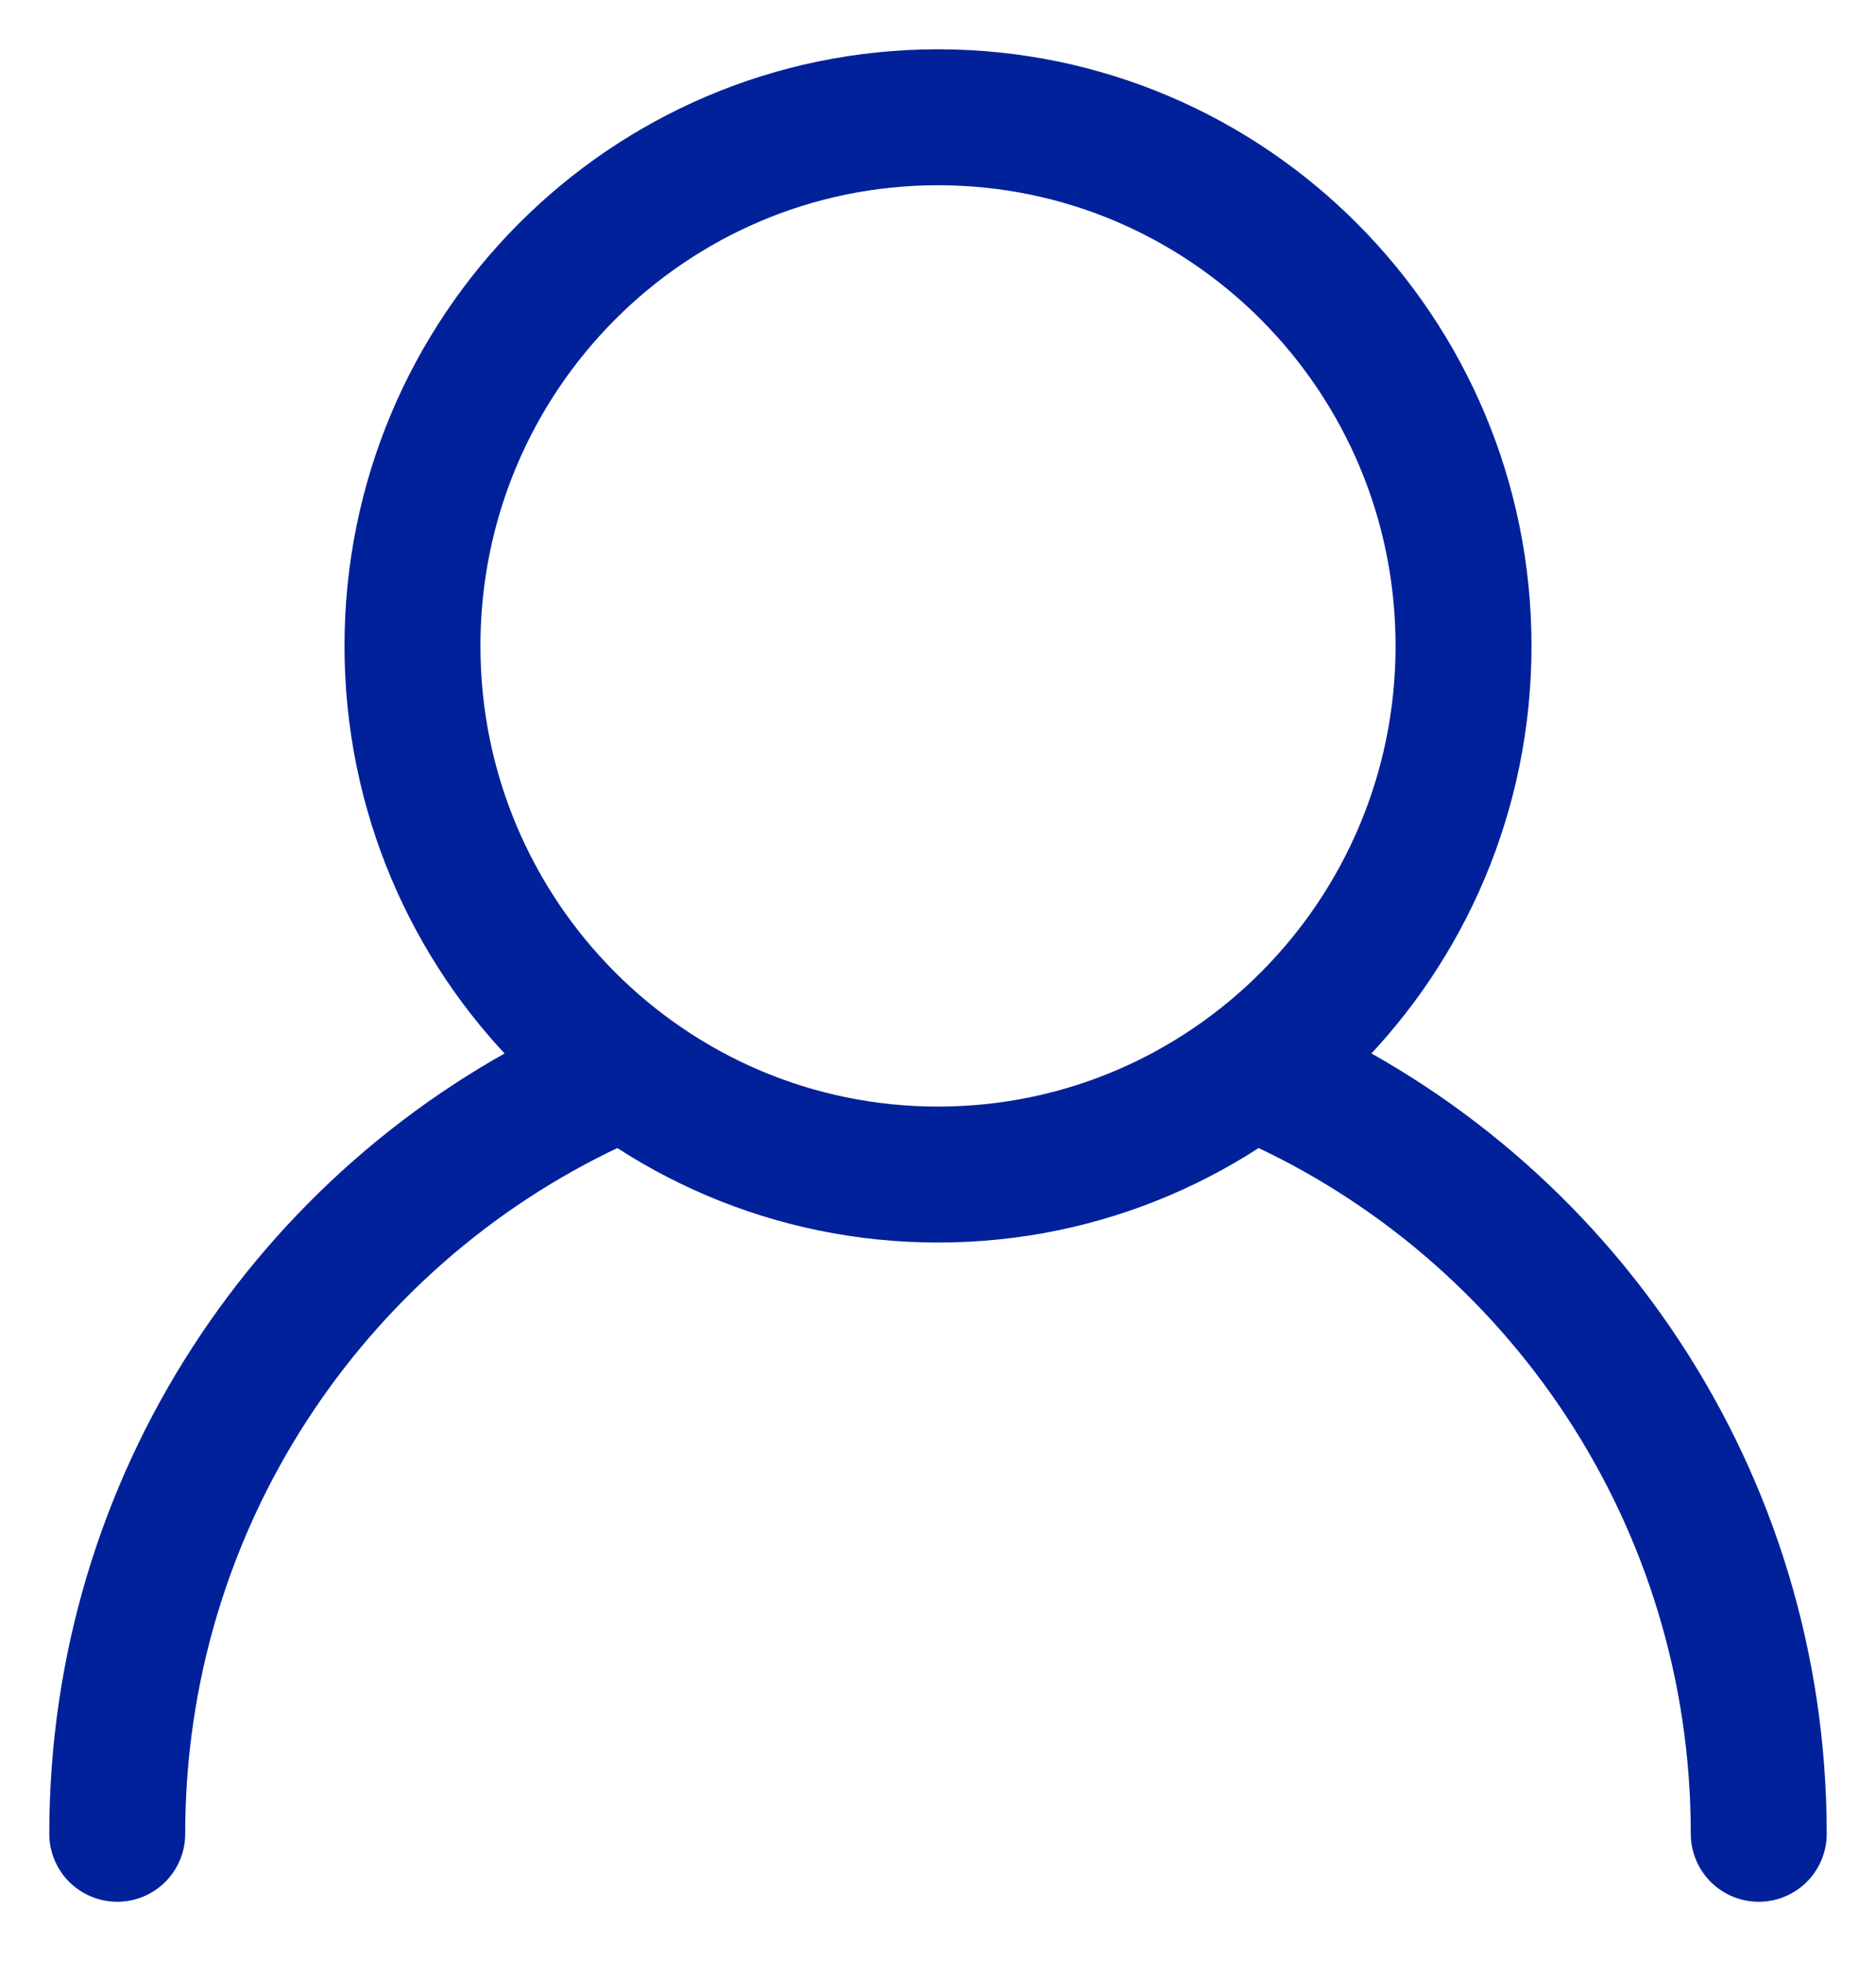
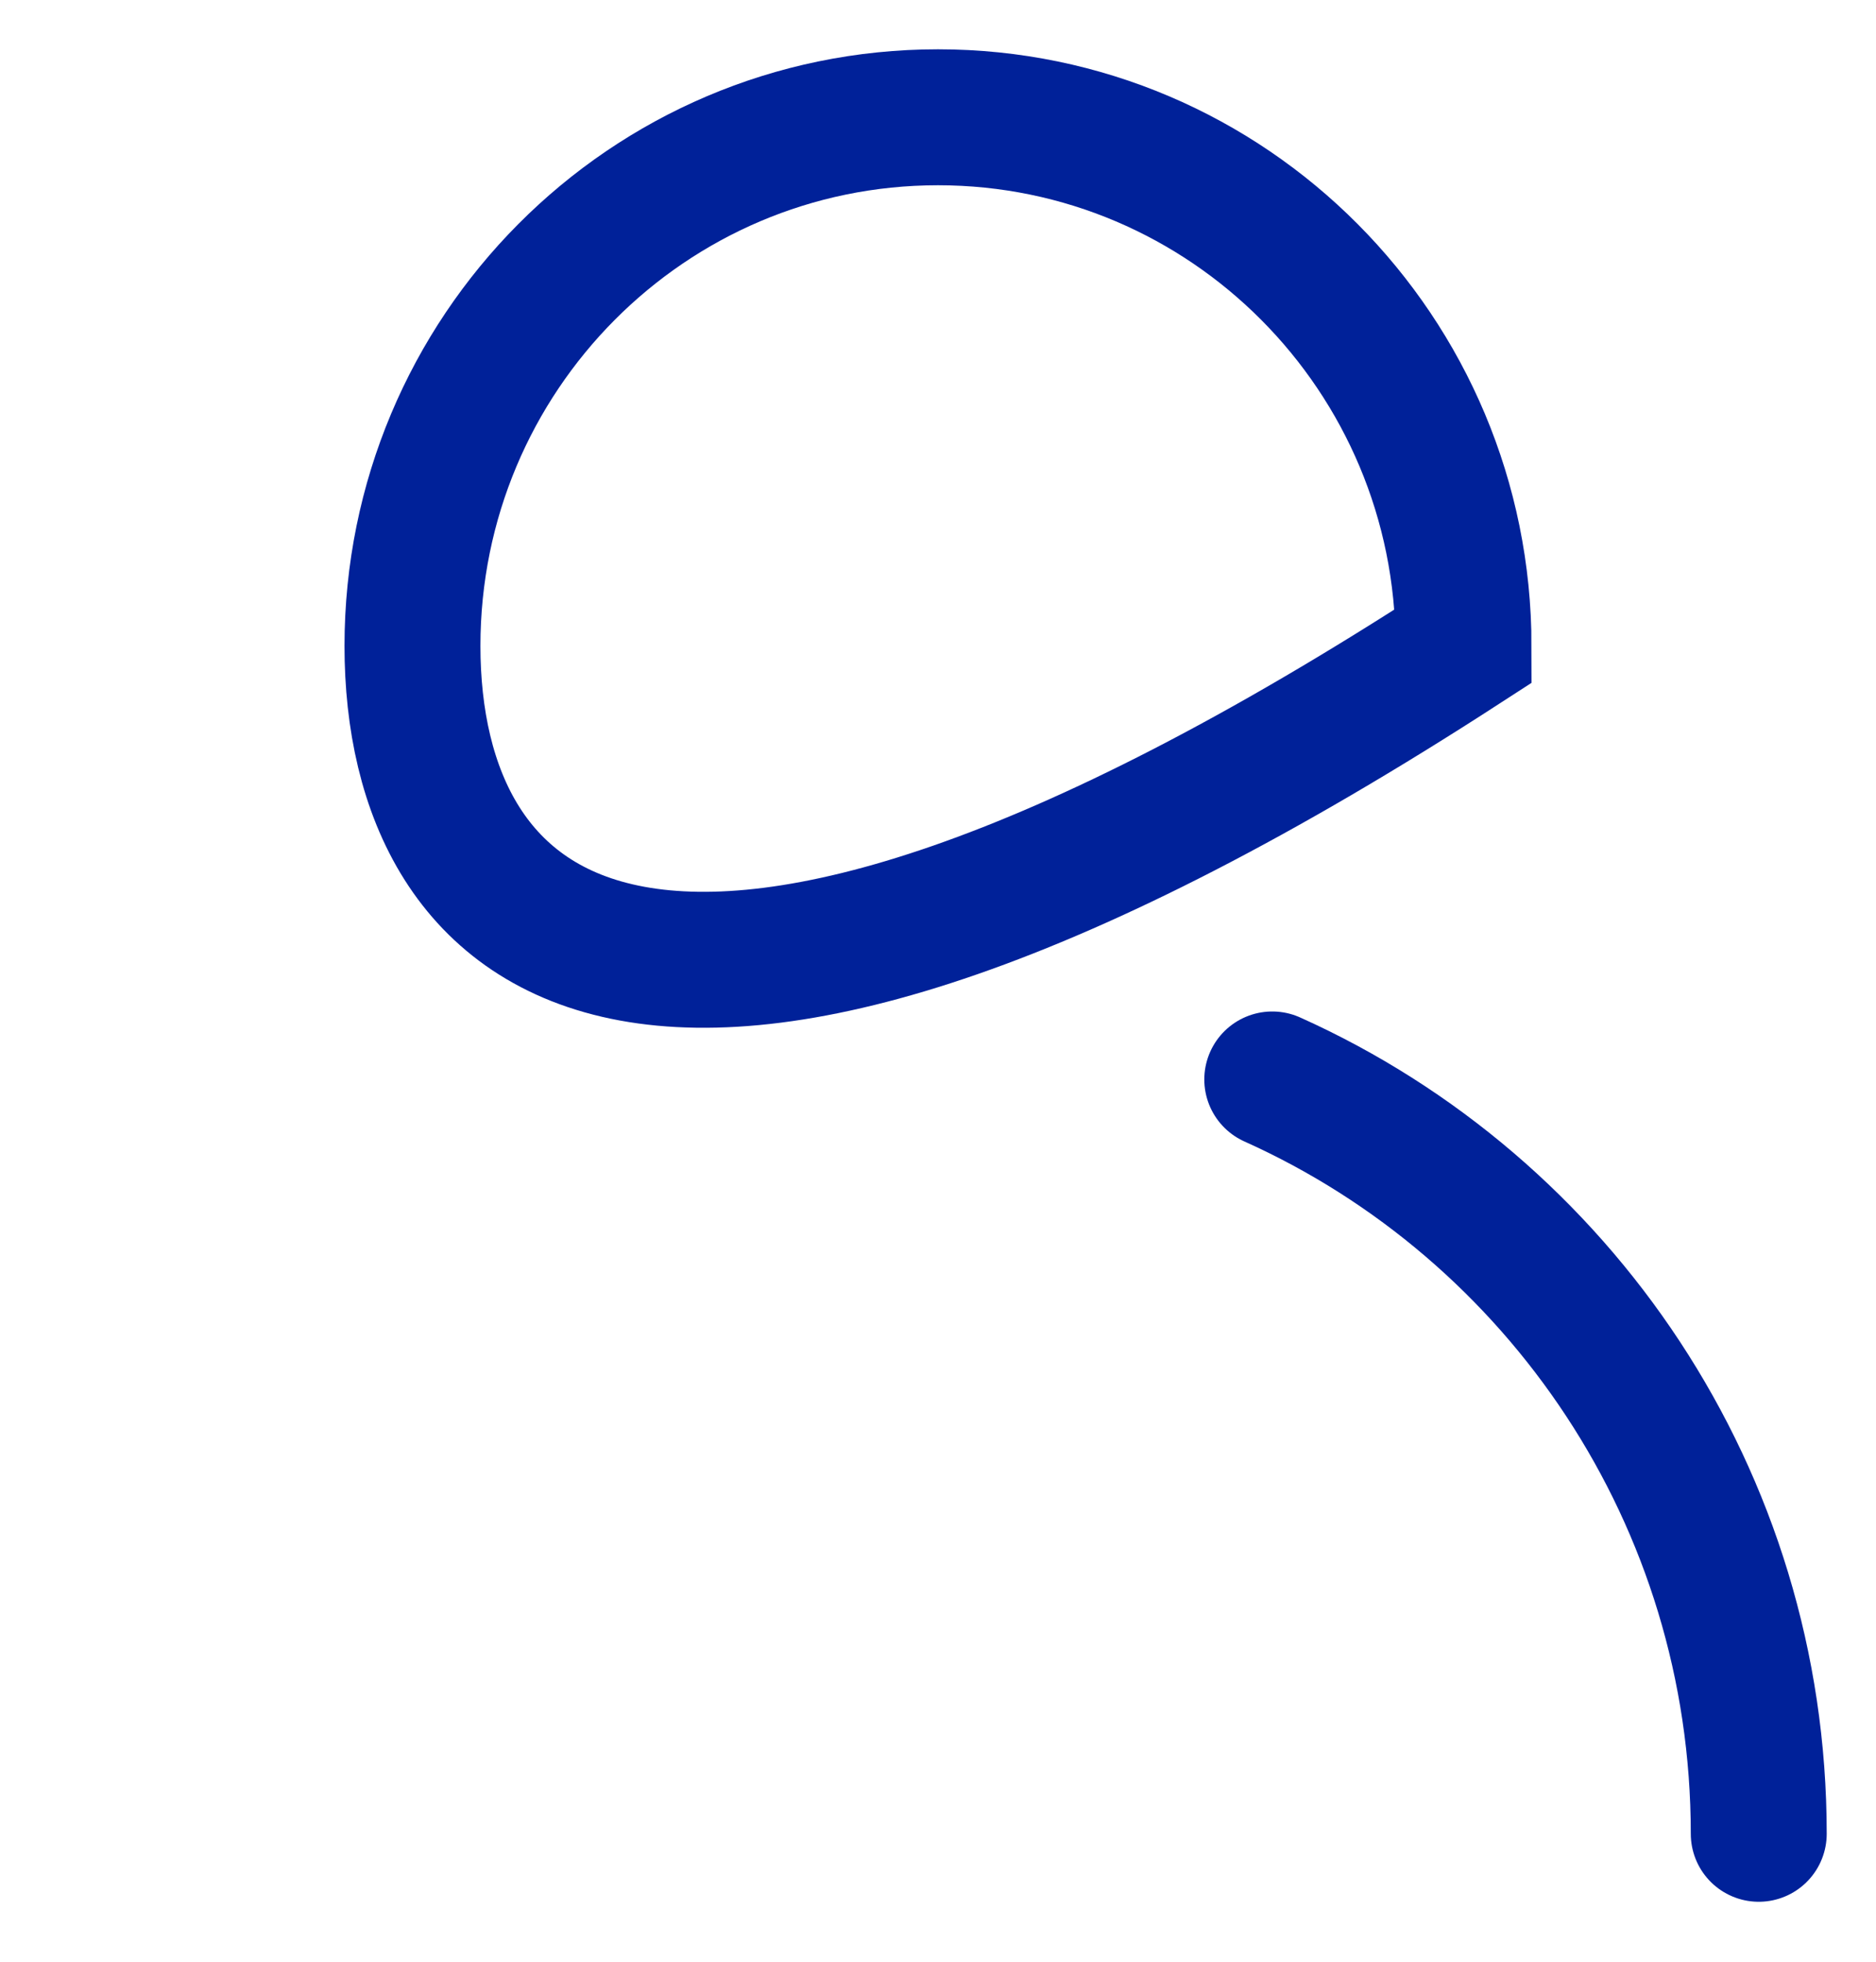
<svg xmlns="http://www.w3.org/2000/svg" width="22px" height="23px" viewBox="0 0 22 23" version="1.1">
  <title>406A1DFC-F49E-42E6-8F1B-391667617FC5@2x</title>
  <g id="03-PDP" stroke="none" stroke-width="1" fill="none" fill-rule="evenodd">
    <g id="D_PDP_V1_Unselected" transform="translate(-1263, -48)" stroke="#002199" stroke-width="1.594">
      <g id="Nav/Selected/Releases" transform="translate(0, -1)">
        <g id="Icon/Account" transform="translate(1260, 46)">
          <g id="Account" transform="translate(4.375, 4.375)">
-             <path d="M3.462,6.198 C3.462,2.775 6.221,0 9.625,0 C13.028,0 15.788,2.775 15.788,6.198 C15.788,9.621 13.028,12.396 9.625,12.396 C6.221,12.396 3.462,9.621 3.462,6.198 Z" id="Stroke-1" />
+             <path d="M3.462,6.198 C3.462,2.775 6.221,0 9.625,0 C13.028,0 15.788,2.775 15.788,6.198 C6.221,12.396 3.462,9.621 3.462,6.198 Z" id="Stroke-1" />
            <path d="M13.545,11.281 C16.907,12.791 19.25,16.183 19.25,20.125" id="Stroke-3" stroke-linecap="round" />
-             <path d="M0,20.125 C0,16.242 2.274,12.893 5.555,11.35" id="Stroke-5" stroke-linecap="round" />
          </g>
        </g>
      </g>
    </g>
  </g>
</svg>